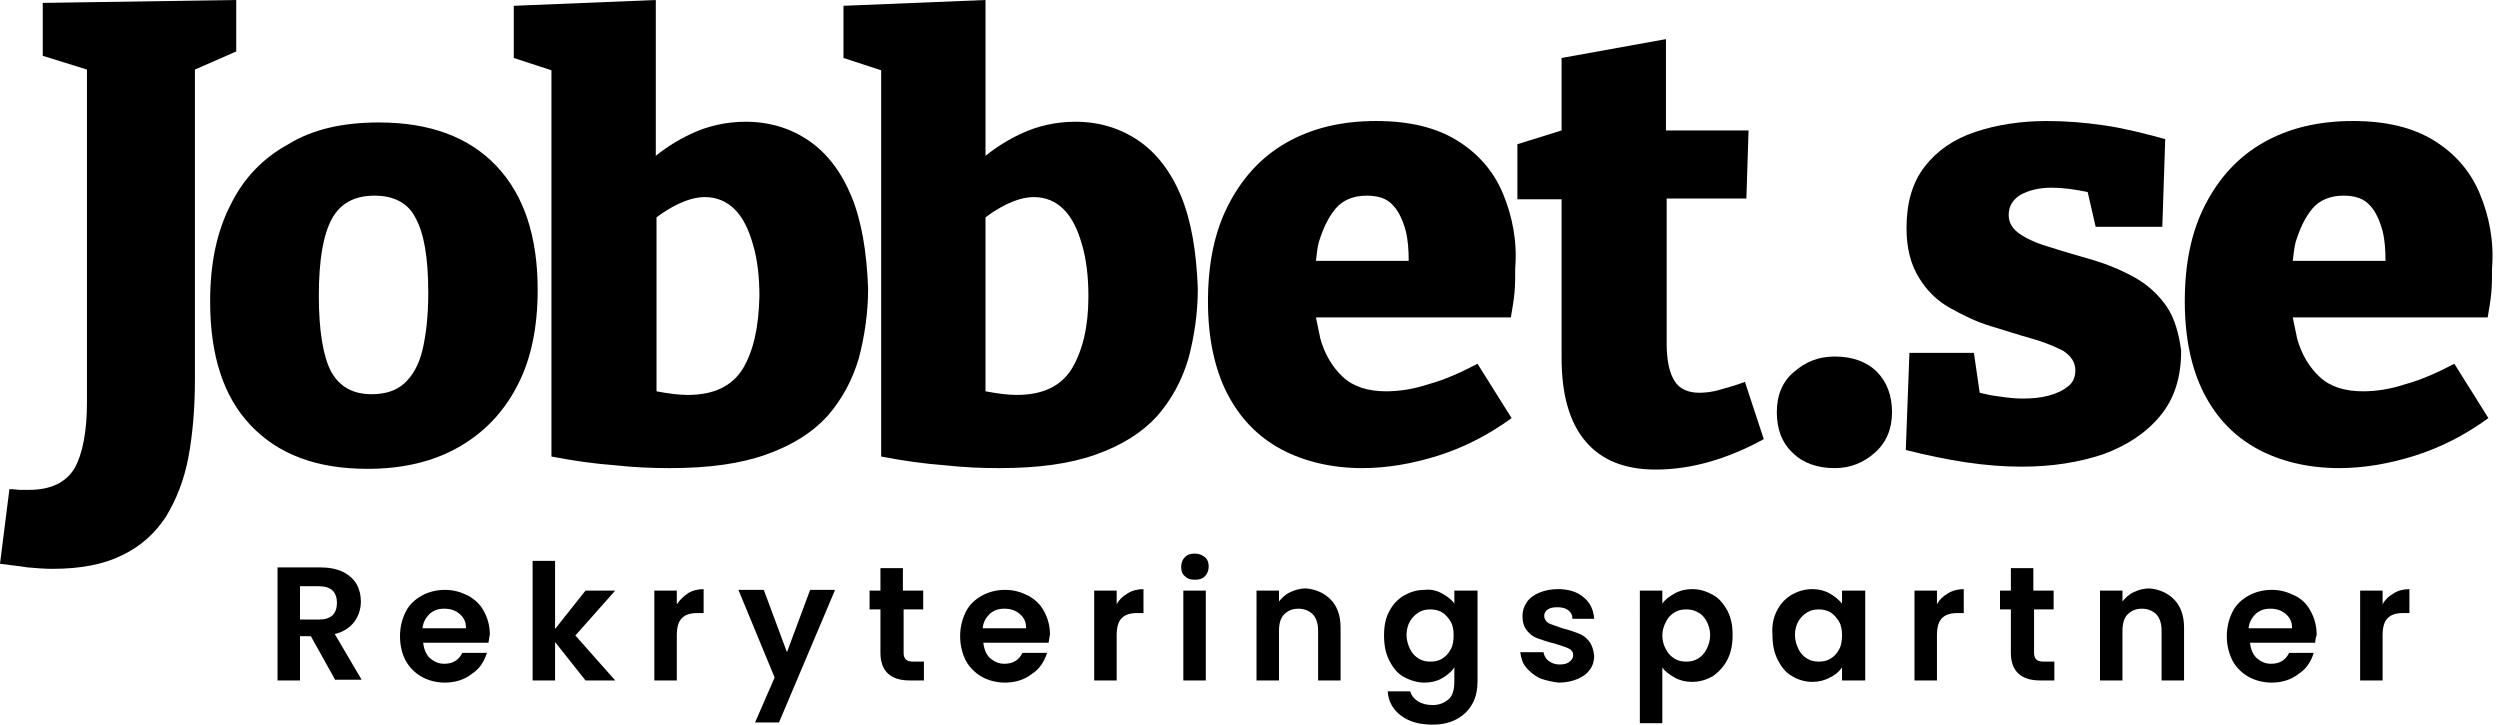
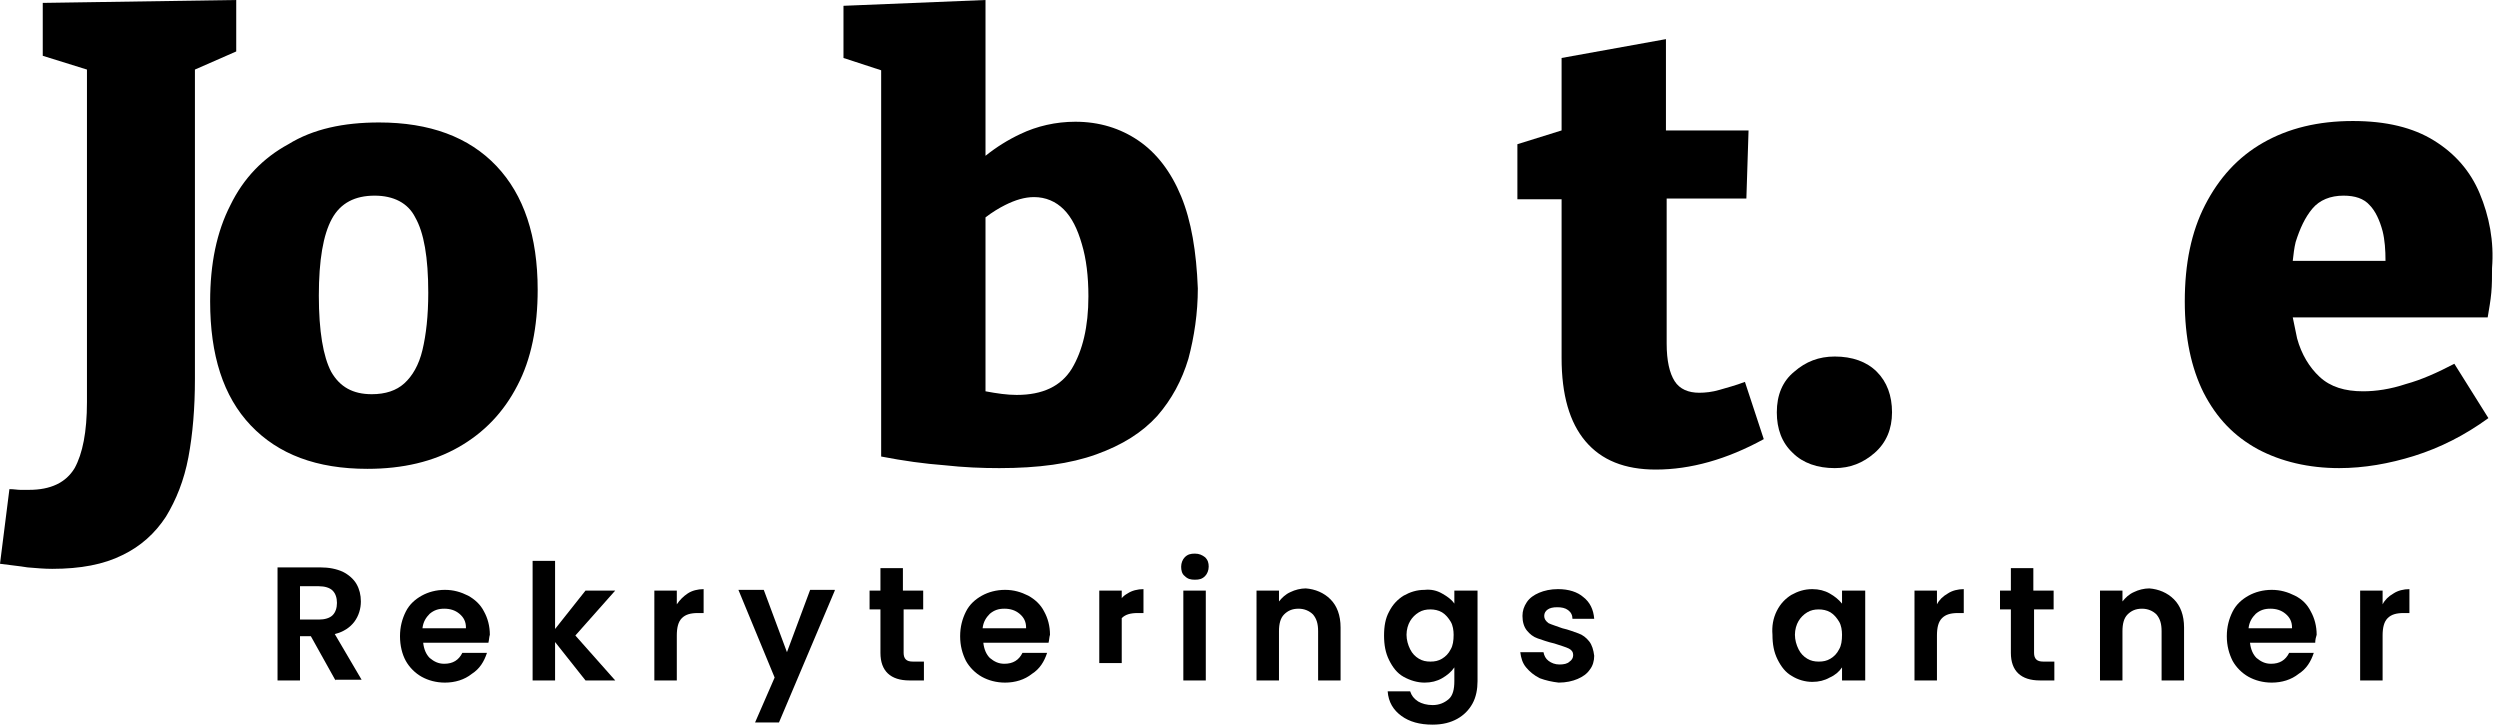
<svg xmlns="http://www.w3.org/2000/svg" version="1.1" id="Lager_1" x="0px" y="0px" viewBox="0 0 345 100" style="enable-background:new 0 0 345 100;" xml:space="preserve">
  <g>
    <g>
      <path d="M32.5,0L5.9,0.4v7.3L12,9.6v45.9c0,4.1-0.6,7.1-1.7,9.1c-1.2,2-3.3,3-6.3,3c-0.4,0-0.8,0-1.2,0c-0.4,0-0.9-0.1-1.5-0.1    L0,77.8c1.4,0.2,2.6,0.3,3.8,0.5c1.2,0.1,2.3,0.2,3.4,0.2c3.9,0,7.1-0.6,9.7-1.9c2.5-1.2,4.5-3,6-5.3c1.4-2.3,2.5-5,3.1-8.2    c0.6-3.2,0.9-6.8,0.9-10.8V9.6l5.7-2.5V0z" />
      <path d="M52.3,16.9c7,0,12.4,2,16.2,6c3.8,4,5.7,9.7,5.7,17.1c0,5.1-0.9,9.6-2.8,13.2c-1.9,3.7-4.6,6.5-8.1,8.5    c-3.5,2-7.7,3-12.6,3c-7,0-12.3-2-16.1-6c-3.8-4-5.6-9.7-5.6-17.1c0-5.2,0.9-9.6,2.8-13.3c1.8-3.7,4.5-6.5,8-8.4    C43.2,17.8,47.4,16.9,52.3,16.9z M51.7,27C49,27,47,28,45.8,30.2c-1.2,2.2-1.8,5.7-1.8,10.6s0.6,8.4,1.7,10.5    c1.2,2.1,3,3.1,5.6,3.1c1.9,0,3.4-0.5,4.5-1.5c1.1-1,2-2.5,2.5-4.6c0.5-2.1,0.8-4.7,0.8-7.9c0-4.9-0.6-8.3-1.8-10.4    C56.3,28,54.3,27,51.7,27z" />
-       <path d="M117.5,27.1c-1.4-3.4-3.4-6-5.9-7.7c-2.5-1.7-5.4-2.6-8.7-2.6c-2.7,0-5.3,0.6-7.6,1.7c-1.7,0.8-3.3,1.8-4.8,3V0L70.9,0.8    v7.2l5.2,1.7V63c3.1,0.6,6,1,8.7,1.2c2.7,0.3,5.2,0.4,7.6,0.4c5.4,0,9.8-0.6,13.4-1.9c3.6-1.3,6.3-3,8.4-5.3    c2-2.3,3.4-4.9,4.3-7.9c0.8-3,1.3-6.3,1.3-9.7C119.6,34.7,118.9,30.5,117.5,27.1z M102.5,50.9c-1.5,2.4-4,3.6-7.6,3.6    c-1.3,0-2.7-0.2-4.3-0.5v-24c0.9-0.7,1.9-1.3,2.7-1.7c1.4-0.7,2.7-1.1,4-1.1c1.6,0,3,0.6,4.1,1.7c1.1,1.1,1.9,2.7,2.5,4.8    c0.6,2,0.9,4.4,0.9,7.2C104.7,45.1,104,48.4,102.5,50.9z" />
      <path d="M163,27.1c-1.4-3.4-3.4-6-5.9-7.7c-2.5-1.7-5.4-2.6-8.7-2.6c-2.7,0-5.3,0.6-7.6,1.7c-1.7,0.8-3.3,1.8-4.8,3V0l-19.6,0.8    v7.2l5.2,1.7V63c3.1,0.6,6,1,8.7,1.2c2.7,0.3,5.2,0.4,7.6,0.4c5.4,0,9.8-0.6,13.4-1.9c3.6-1.3,6.3-3,8.4-5.3    c2-2.3,3.4-4.9,4.3-7.9c0.8-3,1.3-6.3,1.3-9.7C165.1,34.7,164.4,30.5,163,27.1z M147.9,50.9c-1.5,2.4-4,3.6-7.6,3.6    c-1.3,0-2.7-0.2-4.3-0.5v-24c0.9-0.7,1.9-1.3,2.7-1.7c1.4-0.7,2.7-1.1,4-1.1c1.6,0,3,0.6,4.1,1.7c1.1,1.1,1.9,2.7,2.5,4.8    c0.6,2,0.9,4.4,0.9,7.2C150.2,45.1,149.4,48.4,147.9,50.9z" />
-       <path d="M207.4,26.7c-1.3-3.1-3.4-5.5-6.3-7.3c-2.9-1.8-6.6-2.7-11.2-2.7c-4.8,0-8.9,1-12.4,3c-3.5,2-6.1,4.9-8,8.6    c-1.9,3.7-2.8,8.1-2.8,13.3c0,5,0.9,9.2,2.6,12.6c1.8,3.5,4.2,6,7.5,7.8c3.2,1.7,7,2.6,11.2,2.6c3.4,0,6.9-0.6,10.4-1.7    c3.5-1.1,6.9-2.8,10.2-5.2l-4.7-7.5c-2.3,1.2-4.5,2.2-6.7,2.8c-2.1,0.7-4.1,1-5.9,1c-2.5,0-4.5-0.6-6-2c-1.4-1.3-2.5-3.1-3.1-5.3    c-0.2-0.9-0.4-1.9-0.6-2.9h26.9c0.2-1.2,0.4-2.3,0.5-3.4c0.1-1.1,0.1-2.2,0.1-3.4C209.4,33.3,208.7,29.8,207.4,26.7z M184.3,28.8    c1-1.2,2.5-1.8,4.3-1.8c1.6,0,2.8,0.4,3.6,1.3c0.8,0.8,1.4,2.1,1.8,3.6c0.3,1.2,0.4,2.6,0.4,4.1h-12.8c0.1-0.9,0.2-1.8,0.4-2.6    C182.6,31.5,183.3,30,184.3,28.8z" />
      <path d="M240.8,52.7c-1.3,0.5-2.5,0.8-3.5,1.1c-1,0.3-2,0.4-2.8,0.4c-1.5,0-2.7-0.5-3.4-1.6c-0.7-1.1-1.1-2.8-1.1-5.2V27.4H241    l0.3-9.4h-11.4V5.4L215.5,8V18l-6.1,1.9v7.6h6.1v21.9c0,5.1,1.1,8.9,3.3,11.5c2.2,2.6,5.4,3.9,9.7,3.9c4.8,0,9.8-1.4,14.9-4.2    L240.8,52.7z" />
      <path d="M245.2,56.9c0-2.4,0.8-4.3,2.4-5.6c1.6-1.4,3.4-2.1,5.6-2.1c2.4,0,4.4,0.7,5.8,2.1c1.4,1.4,2.1,3.3,2.1,5.6    c0,2.3-0.8,4.2-2.4,5.6c-1.6,1.4-3.4,2.1-5.5,2.1c-2.4,0-4.4-0.7-5.8-2.1C245.9,61.1,245.2,59.2,245.2,56.9z" />
-       <path d="M299,42.3c-1.1-1.6-2.6-3-4.4-4c-1.8-1-3.7-1.8-5.7-2.4c-2-0.6-3.9-1.1-5.7-1.7c-1.8-0.5-3.2-1.1-4.3-1.8    c-1.1-0.7-1.7-1.6-1.7-2.7c0-1.2,0.5-2.1,1.6-2.8c1.1-0.6,2.5-1,4.3-1c1.4,0,3.1,0.2,5,0.6l1.1,4.8h9.2l0.4-12.1    c-2.9-0.8-5.7-1.5-8.4-1.9c-2.7-0.4-5.4-0.6-7.9-0.6c-3.6,0-6.9,0.5-9.9,1.5c-3,1-5.3,2.6-7,4.8c-1.7,2.2-2.5,5-2.5,8.5    c0,2.8,0.6,5,1.7,6.8c1.1,1.8,2.5,3.2,4.3,4.2c1.8,1,3.6,1.9,5.6,2.5c2,0.6,3.8,1.2,5.6,1.7c1.8,0.5,3.2,1.1,4.4,1.7    c1.1,0.7,1.7,1.6,1.7,2.7c0,0.9-0.3,1.7-1,2.2c-0.7,0.6-1.6,1-2.7,1.3c-1.1,0.3-2.3,0.4-3.6,0.4c-0.9,0-2-0.1-3.3-0.3    c-0.9-0.1-1.8-0.3-2.6-0.5l-0.8-5.5h-8.9l-0.5,13.4c2.8,0.7,5.6,1.3,8.3,1.7c2.7,0.4,5.2,0.6,7.7,0.6c4.2,0,7.9-0.6,11.2-1.7    c3.3-1.2,5.9-2.9,7.9-5.3c2-2.4,2.9-5.4,2.9-9C300.7,46.1,300.1,43.9,299,42.3z" />
      <path d="M342.2,26.7c-1.3-3.1-3.4-5.5-6.3-7.3c-2.9-1.8-6.6-2.7-11.2-2.7c-4.8,0-8.9,1-12.4,3c-3.5,2-6.1,4.9-8,8.6    c-1.9,3.7-2.8,8.1-2.8,13.3c0,5,0.9,9.2,2.6,12.6c1.8,3.5,4.2,6,7.5,7.8c3.2,1.7,7,2.6,11.2,2.6c3.4,0,6.9-0.6,10.4-1.7    c3.5-1.1,6.9-2.8,10.2-5.2l-4.7-7.5c-2.3,1.2-4.5,2.2-6.7,2.8c-2.1,0.7-4.1,1-5.9,1c-2.5,0-4.5-0.6-6-2c-1.4-1.3-2.5-3.1-3.1-5.3    c-0.2-0.9-0.4-1.9-0.6-2.9h26.9c0.2-1.2,0.4-2.3,0.5-3.4c0.1-1.1,0.1-2.2,0.1-3.4C344.2,33.3,343.5,29.8,342.2,26.7z M319.1,28.8    c1-1.2,2.5-1.8,4.3-1.8c1.6,0,2.8,0.4,3.6,1.3c0.8,0.8,1.4,2.1,1.8,3.6c0.3,1.2,0.4,2.6,0.4,4.1h-12.8c0.1-0.9,0.2-1.8,0.4-2.6    C317.4,31.5,318.1,30,319.1,28.8z" />
    </g>
    <g>
      <path d="M46.3,93.9l-3.4-6.1h-1.5v6.1h-3.1V78.3h5.9c1.2,0,2.2,0.2,3.1,0.6c0.8,0.4,1.5,1,1.9,1.7c0.4,0.7,0.6,1.5,0.6,2.4    c0,1-0.3,2-0.9,2.8c-0.6,0.8-1.5,1.4-2.7,1.7l3.7,6.3H46.3z M41.4,85.5H44c0.8,0,1.5-0.2,1.9-0.6c0.4-0.4,0.6-1,0.6-1.7    c0-0.7-0.2-1.3-0.6-1.7c-0.4-0.4-1.1-0.6-1.9-0.6h-2.6V85.5z" />
      <path d="M67.4,88.7h-9c0.1,0.9,0.4,1.6,0.9,2.1c0.6,0.5,1.2,0.8,2,0.8c1.2,0,2-0.5,2.5-1.5h3.4c-0.4,1.2-1,2.2-2.1,2.9    c-1,0.8-2.3,1.2-3.7,1.2c-1.2,0-2.3-0.3-3.2-0.8c-0.9-0.5-1.7-1.3-2.2-2.2s-0.8-2.1-0.8-3.4c0-1.3,0.3-2.4,0.8-3.4    s1.3-1.7,2.2-2.2c0.9-0.5,2-0.8,3.2-0.8c1.2,0,2.2,0.3,3.2,0.8c0.9,0.5,1.7,1.2,2.2,2.2c0.5,0.9,0.8,2,0.8,3.2    C67.5,87.9,67.5,88.3,67.4,88.7z M64.3,86.6c0-0.8-0.3-1.4-0.9-1.9c-0.6-0.5-1.3-0.7-2.1-0.7c-0.8,0-1.4,0.2-2,0.7    c-0.5,0.5-0.9,1.1-1,2H64.3z" />
      <path d="M80.8,93.9l-4.2-5.3v5.3h-3.1V77.4h3.1v9.4l4.2-5.3h4.1l-5.5,6.2l5.5,6.2H80.8z" />
      <path d="M94.9,81.9c0.6-0.4,1.4-0.6,2.2-0.6v3.3h-0.8c-1,0-1.7,0.2-2.2,0.7c-0.5,0.5-0.7,1.3-0.7,2.4v6.2h-3.1V81.5h3.1v1.9    C93.8,82.8,94.3,82.3,94.9,81.9z" />
      <path d="M115.2,81.5l-7.7,18.2h-3.3l2.7-6.2l-5-12.1h3.5l3.2,8.6l3.2-8.6H115.2z" />
      <path d="M124.7,84.1v6c0,0.4,0.1,0.7,0.3,0.9c0.2,0.2,0.5,0.3,1,0.3h1.5v2.6h-2c-2.6,0-4-1.3-4-3.8v-6h-1.5v-2.6h1.5v-3.1h3.1v3.1    h2.8v2.6H124.7z" />
      <path d="M144.7,88.7h-9c0.1,0.9,0.4,1.6,0.9,2.1c0.6,0.5,1.2,0.8,2,0.8c1.2,0,2-0.5,2.5-1.5h3.4c-0.4,1.2-1,2.2-2.1,2.9    c-1,0.8-2.3,1.2-3.7,1.2c-1.2,0-2.3-0.3-3.2-0.8c-0.9-0.5-1.7-1.3-2.2-2.2c-0.5-1-0.8-2.1-0.8-3.4c0-1.3,0.3-2.4,0.8-3.4    s1.3-1.7,2.2-2.2c0.9-0.5,2-0.8,3.2-0.8c1.2,0,2.2,0.3,3.2,0.8c0.9,0.5,1.7,1.2,2.2,2.2c0.5,0.9,0.8,2,0.8,3.2    C144.8,87.9,144.8,88.3,144.7,88.7z M141.6,86.6c0-0.8-0.3-1.4-0.9-1.9c-0.6-0.5-1.3-0.7-2.1-0.7c-0.8,0-1.4,0.2-2,0.7    c-0.5,0.5-0.9,1.1-1,2H141.6z" />
-       <path d="M155.6,81.9c0.6-0.4,1.4-0.6,2.2-0.6v3.3h-0.8c-1,0-1.7,0.2-2.2,0.7c-0.5,0.5-0.7,1.3-0.7,2.4v6.2h-3.1V81.5h3.1v1.9    C154.4,82.8,154.9,82.3,155.6,81.9z" />
+       <path d="M155.6,81.9c0.6-0.4,1.4-0.6,2.2-0.6v3.3h-0.8c-1,0-1.7,0.2-2.2,0.7v6.2h-3.1V81.5h3.1v1.9    C154.4,82.8,154.9,82.3,155.6,81.9z" />
      <path d="M163.5,79.5c-0.4-0.3-0.5-0.8-0.5-1.3c0-0.5,0.2-1,0.5-1.3c0.4-0.4,0.8-0.5,1.4-0.5c0.6,0,1,0.2,1.4,0.5    c0.4,0.4,0.5,0.8,0.5,1.3c0,0.5-0.2,1-0.5,1.3c-0.4,0.4-0.8,0.5-1.4,0.5C164.3,80,163.9,79.9,163.5,79.5z M166.4,81.5v12.4h-3.1    V81.5H166.4z" />
      <path d="M183.6,82.7c0.9,0.9,1.4,2.2,1.4,3.9v7.3h-3.1v-6.8c0-1-0.2-1.7-0.7-2.3c-0.5-0.5-1.2-0.8-2-0.8c-0.9,0-1.5,0.3-2,0.8    c-0.5,0.5-0.7,1.3-0.7,2.3v6.8h-3.1V81.5h3.1v1.5c0.4-0.5,0.9-1,1.6-1.3c0.6-0.3,1.4-0.5,2.1-0.5    C181.5,81.3,182.7,81.8,183.6,82.7z" />
      <path d="M199,81.9c0.7,0.4,1.3,0.8,1.7,1.4v-1.8h3.2V94c0,1.1-0.2,2.2-0.7,3.1c-0.5,0.9-1.2,1.6-2.1,2.1c-0.9,0.5-2,0.8-3.4,0.8    c-1.8,0-3.2-0.4-4.3-1.2s-1.8-1.9-1.9-3.4h3.1c0.2,0.6,0.5,1,1.1,1.4c0.5,0.3,1.2,0.5,2,0.5c0.9,0,1.6-0.3,2.2-0.8    c0.6-0.5,0.8-1.4,0.8-2.5v-1.9c-0.4,0.6-1,1.1-1.7,1.5c-0.7,0.4-1.5,0.6-2.4,0.6c-1,0-2-0.3-2.9-0.8c-0.9-0.5-1.5-1.3-2-2.3    c-0.5-1-0.7-2.1-0.7-3.4c0-1.3,0.2-2.4,0.7-3.3c0.5-1,1.2-1.7,2-2.2c0.9-0.5,1.8-0.8,2.9-0.8C197.5,81.3,198.3,81.5,199,81.9z     M200.2,85.8c-0.3-0.5-0.7-1-1.2-1.3c-0.5-0.3-1.1-0.4-1.6-0.4c-0.6,0-1.1,0.1-1.6,0.4c-0.5,0.3-0.9,0.7-1.2,1.2    c-0.3,0.5-0.5,1.2-0.5,1.9c0,0.7,0.2,1.4,0.5,2c0.3,0.6,0.7,1,1.2,1.3c0.5,0.3,1,0.4,1.6,0.4c0.6,0,1.1-0.1,1.6-0.4    c0.5-0.3,0.9-0.7,1.2-1.3c0.3-0.5,0.4-1.2,0.4-2C200.6,87,200.5,86.3,200.2,85.8z" />
      <path d="M212.5,93.6c-0.8-0.4-1.4-0.9-1.9-1.5c-0.5-0.6-0.7-1.3-0.8-2.1h3.2c0.1,0.5,0.3,0.9,0.7,1.2c0.4,0.3,0.9,0.5,1.5,0.5    c0.6,0,1.1-0.1,1.4-0.4c0.3-0.2,0.5-0.5,0.5-0.9c0-0.4-0.2-0.7-0.6-0.9c-0.4-0.2-1.1-0.4-2-0.7c-0.9-0.2-1.7-0.5-2.3-0.7    c-0.6-0.2-1.1-0.6-1.5-1.1c-0.4-0.5-0.6-1.2-0.6-2c0-0.7,0.2-1.3,0.6-1.9c0.4-0.6,1-1,1.7-1.3c0.7-0.3,1.6-0.5,2.6-0.5    c1.5,0,2.7,0.4,3.5,1.1c0.9,0.7,1.4,1.7,1.5,3h-3c0-0.5-0.2-0.9-0.6-1.2c-0.4-0.3-0.9-0.4-1.5-0.4c-0.6,0-1,0.1-1.3,0.3    c-0.3,0.2-0.5,0.5-0.5,0.9c0,0.4,0.2,0.7,0.6,1c0.4,0.2,1.1,0.4,1.9,0.7c0.9,0.2,1.6,0.5,2.2,0.7c0.6,0.2,1.1,0.6,1.5,1.1    c0.4,0.5,0.6,1.2,0.7,2c0,0.7-0.2,1.4-0.6,1.9c-0.4,0.6-1,1-1.7,1.3c-0.7,0.3-1.6,0.5-2.6,0.5C214.2,94.1,213.3,93.9,212.5,93.6z" />
-       <path d="M231.1,81.9c0.7-0.4,1.5-0.6,2.4-0.6c1.1,0,2,0.3,2.9,0.8c0.9,0.5,1.5,1.3,2,2.2c0.5,1,0.7,2.1,0.7,3.3    c0,1.3-0.2,2.4-0.7,3.4c-0.5,1-1.2,1.7-2,2.3c-0.9,0.5-1.8,0.8-2.9,0.8c-0.9,0-1.7-0.2-2.4-0.6c-0.7-0.4-1.3-0.8-1.7-1.4v7.7h-3.1    V81.5h3.1v1.8C229.8,82.7,230.4,82.3,231.1,81.9z M235.5,85.7c-0.3-0.5-0.7-1-1.2-1.2c-0.5-0.3-1-0.4-1.6-0.4    c-0.6,0-1.1,0.1-1.6,0.4c-0.5,0.3-0.9,0.7-1.2,1.3c-0.3,0.6-0.5,1.2-0.5,1.9c0,0.7,0.2,1.4,0.5,1.9c0.3,0.6,0.7,1,1.2,1.3    c0.5,0.3,1,0.4,1.6,0.4c0.6,0,1.1-0.1,1.6-0.4c0.5-0.3,0.9-0.7,1.2-1.3c0.3-0.6,0.5-1.2,0.5-2C236,86.9,235.8,86.3,235.5,85.7z" />
      <path d="M245.2,84.3c0.5-1,1.2-1.7,2-2.2c0.9-0.5,1.8-0.8,2.9-0.8c0.9,0,1.7,0.2,2.4,0.6c0.7,0.4,1.2,0.8,1.7,1.4v-1.8h3.2v12.4    h-3.2v-1.8c-0.4,0.6-1,1.1-1.7,1.4c-0.7,0.4-1.5,0.6-2.4,0.6c-1,0-2-0.3-2.8-0.8c-0.9-0.5-1.5-1.3-2-2.3c-0.5-1-0.7-2.1-0.7-3.4    C244.5,86.4,244.7,85.3,245.2,84.3z M253.8,85.8c-0.3-0.5-0.7-1-1.2-1.3c-0.5-0.3-1.1-0.4-1.6-0.4c-0.6,0-1.1,0.1-1.6,0.4    c-0.5,0.3-0.9,0.7-1.2,1.2c-0.3,0.5-0.5,1.2-0.5,1.9c0,0.7,0.2,1.4,0.5,2c0.3,0.6,0.7,1,1.2,1.3c0.5,0.3,1,0.4,1.6,0.4    c0.6,0,1.1-0.1,1.6-0.4c0.5-0.3,0.9-0.7,1.2-1.3c0.3-0.5,0.4-1.2,0.4-2C254.2,87,254.1,86.3,253.8,85.8z" />
      <path d="M268.8,81.9c0.6-0.4,1.4-0.6,2.2-0.6v3.3h-0.8c-1,0-1.7,0.2-2.2,0.7c-0.5,0.5-0.7,1.3-0.7,2.4v6.2h-3.1V81.5h3.1v1.9    C267.6,82.8,268.1,82.3,268.8,81.9z" />
      <path d="M280.7,84.1v6c0,0.4,0.1,0.7,0.3,0.9s0.5,0.3,1,0.3h1.5v2.6h-2c-2.6,0-4-1.3-4-3.8v-6h-1.5v-2.6h1.5v-3.1h3.1v3.1h2.8v2.6    H280.7z" />
      <path d="M300,82.7c0.9,0.9,1.4,2.2,1.4,3.9v7.3h-3.1v-6.8c0-1-0.2-1.7-0.7-2.3c-0.5-0.5-1.2-0.8-2-0.8c-0.9,0-1.5,0.3-2,0.8    c-0.5,0.5-0.7,1.3-0.7,2.3v6.8h-3.1V81.5h3.1v1.5c0.4-0.5,0.9-1,1.6-1.3c0.6-0.3,1.4-0.5,2.1-0.5C297.9,81.3,299.1,81.8,300,82.7z    " />
      <path d="M319.5,88.7h-9c0.1,0.9,0.4,1.6,0.9,2.1c0.6,0.5,1.2,0.8,2,0.8c1.2,0,2-0.5,2.5-1.5h3.4c-0.4,1.2-1,2.2-2.1,2.9    c-1,0.8-2.3,1.2-3.7,1.2c-1.2,0-2.3-0.3-3.2-0.8c-0.9-0.5-1.7-1.3-2.2-2.2c-0.5-1-0.8-2.1-0.8-3.4c0-1.3,0.3-2.4,0.8-3.4    c0.5-1,1.3-1.7,2.2-2.2c0.9-0.5,2-0.8,3.2-0.8c1.2,0,2.2,0.3,3.2,0.8s1.7,1.2,2.2,2.2c0.5,0.9,0.8,2,0.8,3.2    C319.6,87.9,319.5,88.3,319.5,88.7z M316.3,86.6c0-0.8-0.3-1.4-0.9-1.9c-0.6-0.5-1.3-0.7-2.1-0.7c-0.8,0-1.4,0.2-2,0.7    c-0.5,0.5-0.9,1.1-1,2H316.3z" />
      <path d="M330.3,81.9c0.6-0.4,1.4-0.6,2.2-0.6v3.3h-0.8c-1,0-1.7,0.2-2.2,0.7c-0.5,0.5-0.7,1.3-0.7,2.4v6.2h-3.1V81.5h3.1v1.9    C329.1,82.8,329.6,82.3,330.3,81.9z" />
    </g>
  </g>
</svg>